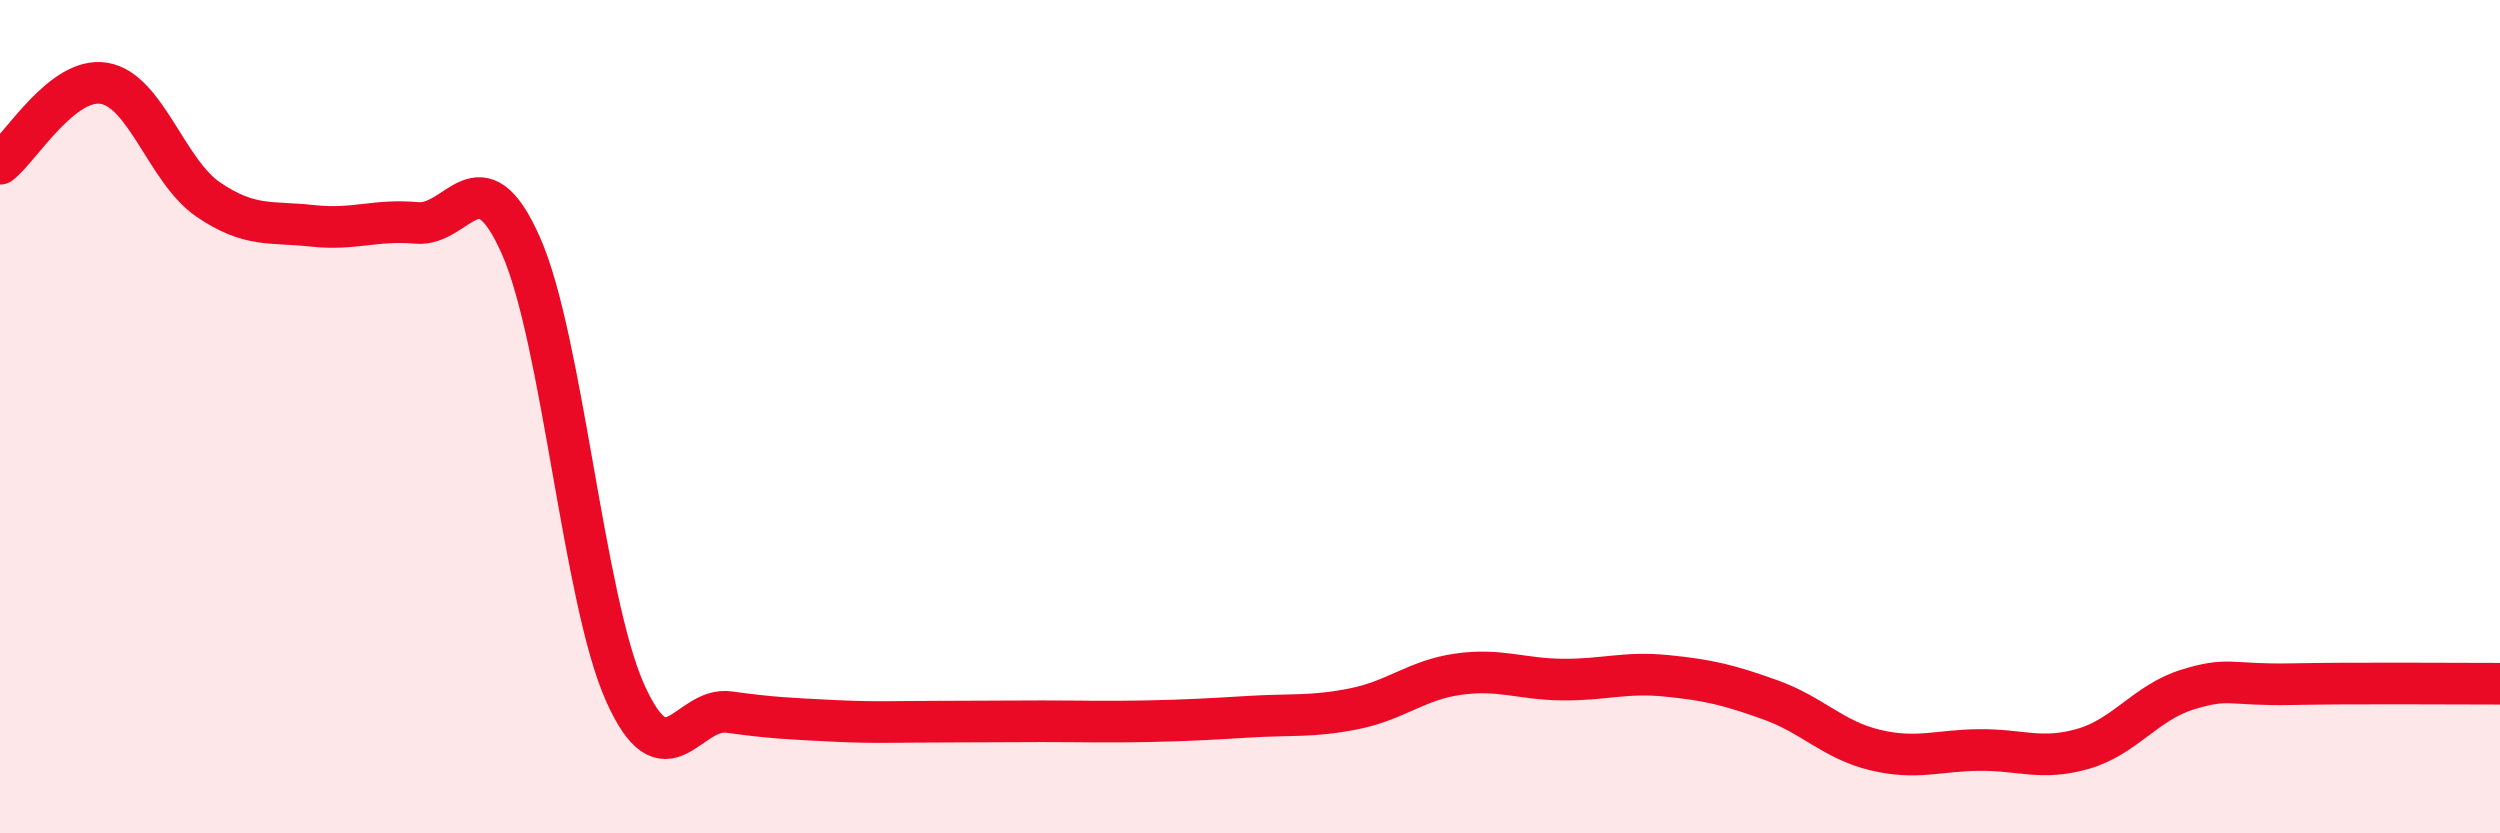
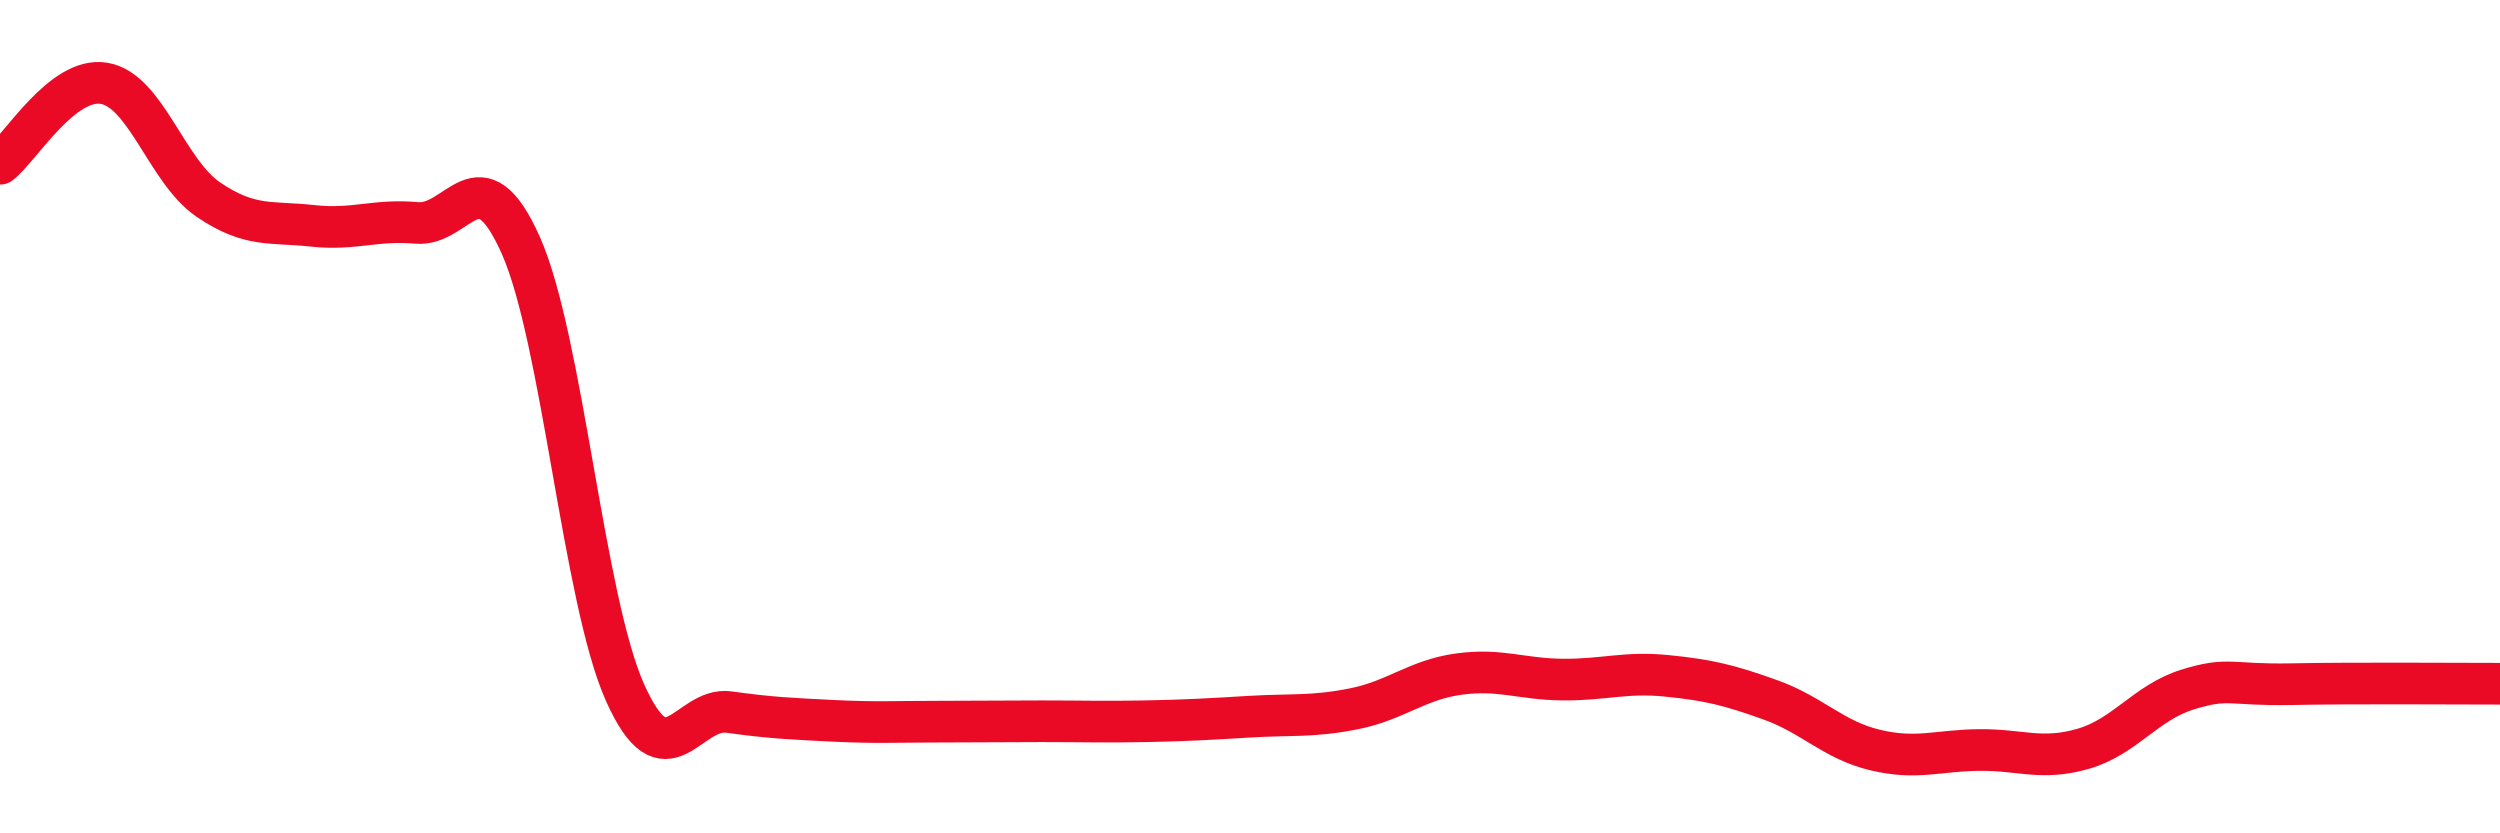
<svg xmlns="http://www.w3.org/2000/svg" width="60" height="20" viewBox="0 0 60 20">
-   <path d="M 0,3.93 C 0.5,3.54 1.5,1.83 2.5,2 C 3.5,2.17 4,4.11 5,4.79 C 6,5.47 6.5,5.31 7.5,5.42 C 8.5,5.53 9,5.26 10,5.35 C 11,5.44 11.5,3.64 12.5,5.89 C 13.5,8.14 14,14.38 15,16.62 C 16,18.86 16.5,16.95 17.5,17.09 C 18.5,17.23 19,17.25 20,17.3 C 21,17.35 21.5,17.32 22.5,17.32 C 23.5,17.32 24,17.31 25,17.31 C 26,17.31 26.5,17.33 27.5,17.31 C 28.5,17.29 29,17.26 30,17.2 C 31,17.14 31.5,17.21 32.5,17.01 C 33.5,16.81 34,16.32 35,16.18 C 36,16.04 36.5,16.3 37.5,16.31 C 38.5,16.32 39,16.12 40,16.22 C 41,16.32 41.5,16.44 42.5,16.8 C 43.5,17.16 44,17.76 45,18 C 46,18.24 46.5,18.01 47.5,18 C 48.5,17.99 49,18.26 50,17.97 C 51,17.68 51.5,16.86 52.5,16.55 C 53.5,16.24 53.5,16.45 55,16.42 C 56.5,16.39 59,16.41 60,16.41L60 20L0 20Z" fill="#EB0A25" opacity="0.1" stroke-linecap="round" stroke-linejoin="round" />
  <path d="M 0,3.93 C 0.5,3.54 1.5,1.83 2.5,2 C 3.5,2.17 4,4.11 5,4.79 C 6,5.47 6.5,5.31 7.5,5.42 C 8.5,5.53 9,5.26 10,5.35 C 11,5.44 11.5,3.64 12.5,5.89 C 13.5,8.14 14,14.38 15,16.62 C 16,18.86 16.5,16.95 17.5,17.09 C 18.5,17.23 19,17.25 20,17.3 C 21,17.35 21.5,17.32 22.5,17.32 C 23.5,17.32 24,17.31 25,17.31 C 26,17.31 26.5,17.33 27.5,17.31 C 28.5,17.29 29,17.26 30,17.2 C 31,17.14 31.5,17.21 32.5,17.01 C 33.5,16.81 34,16.32 35,16.18 C 36,16.04 36.5,16.3 37.5,16.31 C 38.5,16.32 39,16.12 40,16.22 C 41,16.32 41.5,16.44 42.5,16.8 C 43.5,17.16 44,17.76 45,18 C 46,18.24 46.5,18.01 47.5,18 C 48.5,17.99 49,18.26 50,17.97 C 51,17.68 51.5,16.86 52.5,16.55 C 53.5,16.24 53.5,16.45 55,16.42 C 56.5,16.39 59,16.41 60,16.41" stroke="#EB0A25" stroke-width="1" fill="none" stroke-linecap="round" stroke-linejoin="round" />
</svg>